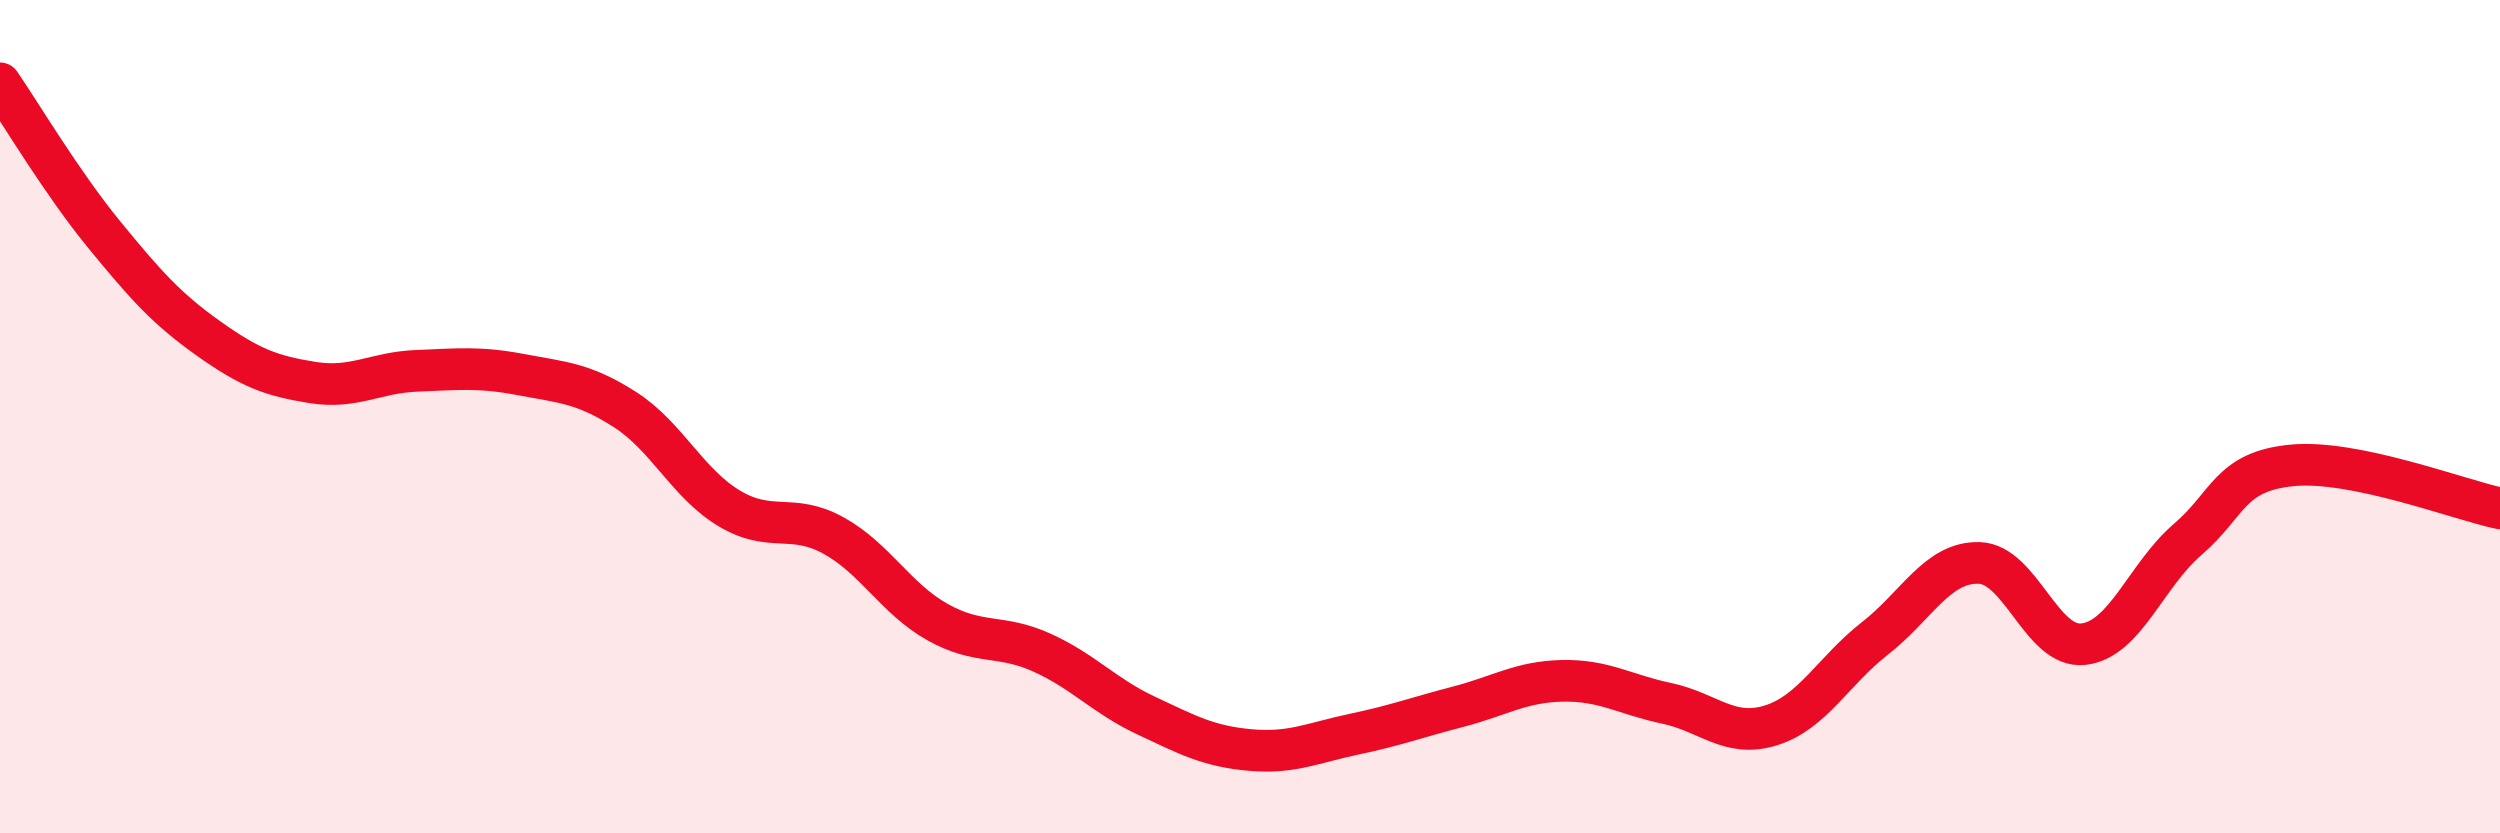
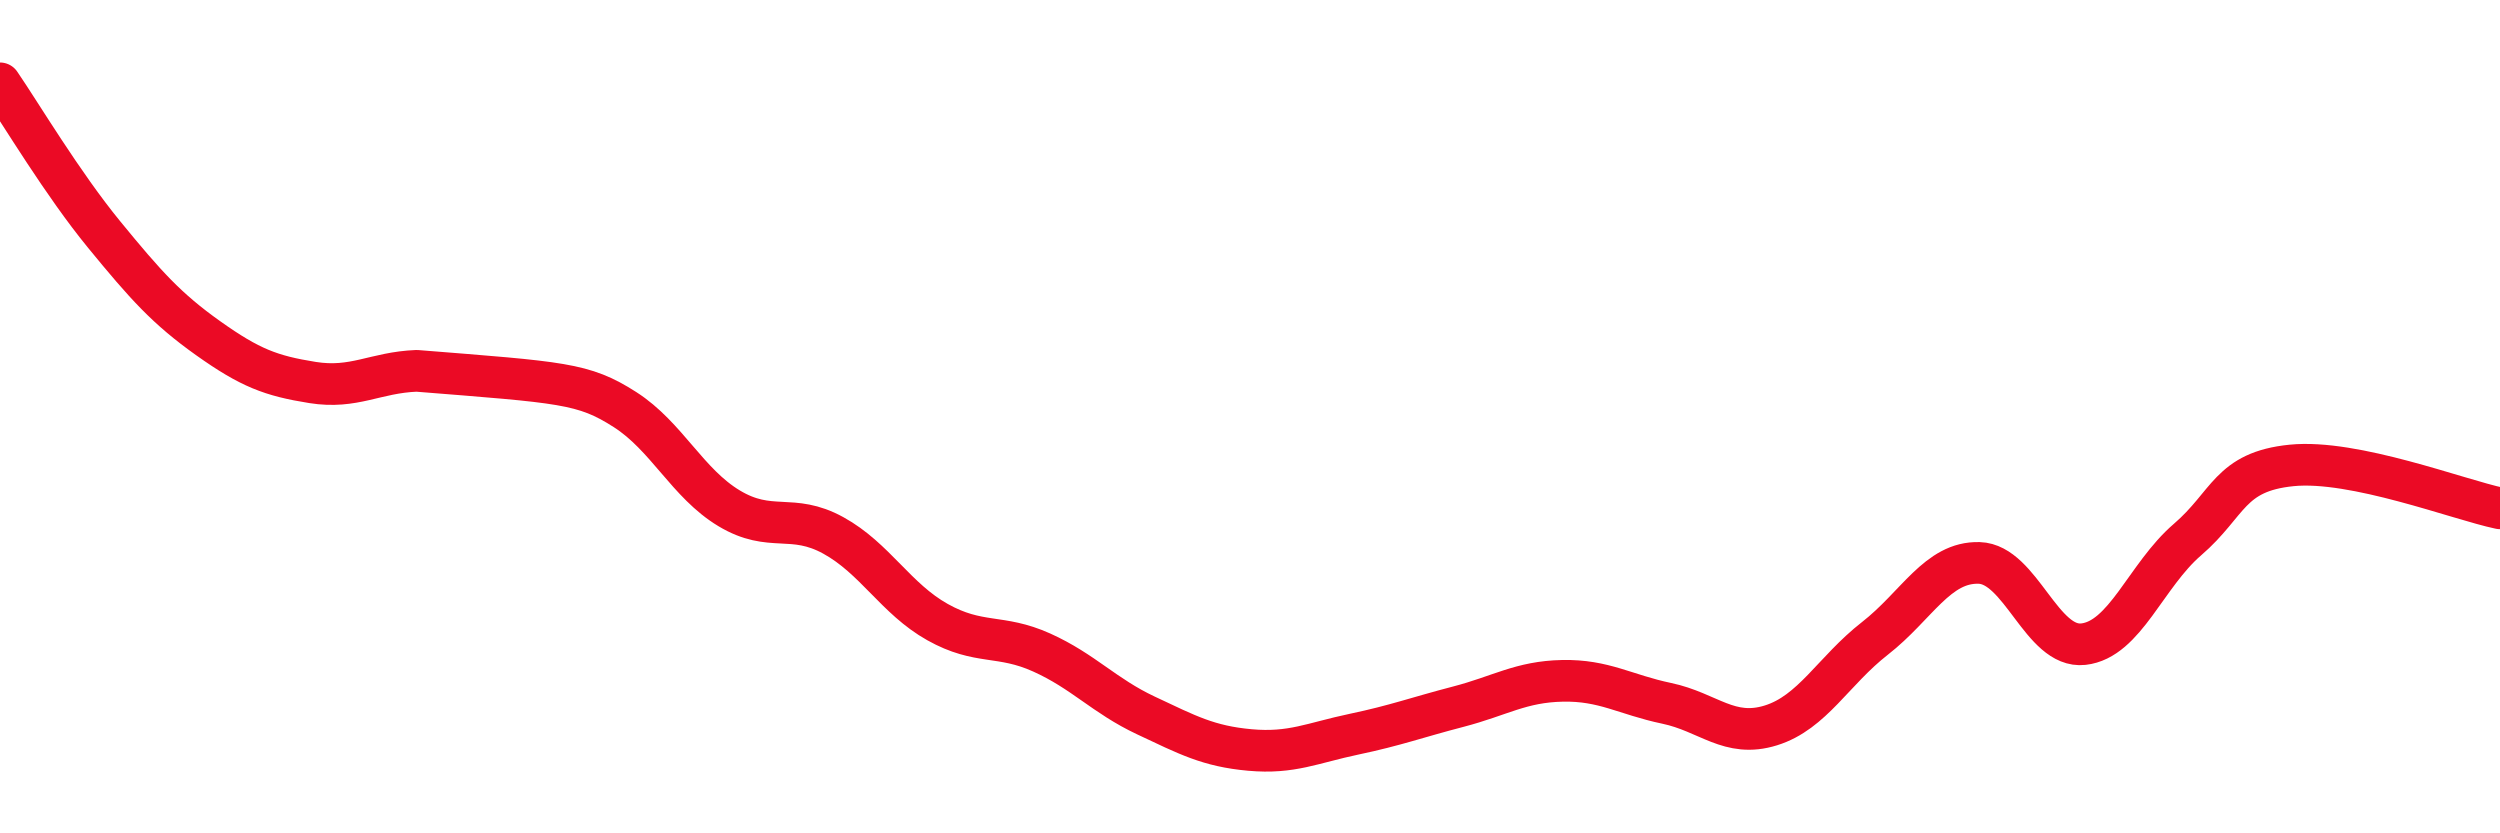
<svg xmlns="http://www.w3.org/2000/svg" width="60" height="20" viewBox="0 0 60 20">
-   <path d="M 0,2 C 0.5,2.73 1.5,4.41 2.5,5.63 C 3.5,6.85 4,7.41 5,8.12 C 6,8.83 6.5,9.02 7.5,9.18 C 8.5,9.34 9,8.94 10,8.9 C 11,8.86 11.5,8.8 12.5,8.99 C 13.5,9.18 14,9.19 15,9.83 C 16,10.47 16.5,11.6 17.5,12.2 C 18.5,12.8 19,12.3 20,12.85 C 21,13.4 21.5,14.37 22.5,14.93 C 23.5,15.49 24,15.21 25,15.66 C 26,16.11 26.5,16.7 27.5,17.17 C 28.5,17.64 29,17.91 30,18 C 31,18.09 31.5,17.83 32.5,17.62 C 33.5,17.41 34,17.22 35,16.96 C 36,16.7 36.5,16.36 37.5,16.34 C 38.5,16.32 39,16.67 40,16.88 C 41,17.09 41.5,17.72 42.5,17.41 C 43.5,17.1 44,16.1 45,15.32 C 46,14.54 46.5,13.48 47.5,13.51 C 48.5,13.54 49,15.57 50,15.46 C 51,15.35 51.5,13.81 52.5,12.95 C 53.5,12.09 53.5,11.32 55,11.17 C 56.5,11.02 59,11.99 60,12.2L60 20L0 20Z" fill="#EB0A25" opacity="0.1" stroke-linecap="round" stroke-linejoin="round" />
-   <path d="M 0,2 C 0.5,2.73 1.5,4.41 2.5,5.63 C 3.5,6.85 4,7.41 5,8.12 C 6,8.83 6.5,9.02 7.5,9.18 C 8.5,9.34 9,8.94 10,8.9 C 11,8.86 11.5,8.8 12.5,8.99 C 13.5,9.18 14,9.19 15,9.83 C 16,10.47 16.5,11.6 17.5,12.2 C 18.5,12.8 19,12.3 20,12.85 C 21,13.4 21.5,14.37 22.5,14.93 C 23.5,15.49 24,15.21 25,15.66 C 26,16.11 26.5,16.7 27.5,17.17 C 28.5,17.64 29,17.91 30,18 C 31,18.09 31.5,17.83 32.5,17.62 C 33.5,17.41 34,17.22 35,16.96 C 36,16.7 36.5,16.36 37.5,16.34 C 38.5,16.32 39,16.67 40,16.88 C 41,17.09 41.5,17.72 42.5,17.41 C 43.5,17.1 44,16.1 45,15.32 C 46,14.54 46.5,13.48 47.5,13.51 C 48.5,13.54 49,15.57 50,15.46 C 51,15.35 51.5,13.81 52.5,12.95 C 53.5,12.09 53.5,11.32 55,11.17 C 56.5,11.02 59,11.99 60,12.2" stroke="#EB0A25" stroke-width="1" fill="none" stroke-linecap="round" stroke-linejoin="round" />
+   <path d="M 0,2 C 0.5,2.73 1.5,4.41 2.5,5.63 C 3.5,6.85 4,7.41 5,8.12 C 6,8.83 6.5,9.02 7.5,9.18 C 8.5,9.34 9,8.94 10,8.9 C 13.5,9.18 14,9.19 15,9.83 C 16,10.47 16.5,11.6 17.5,12.2 C 18.5,12.8 19,12.3 20,12.85 C 21,13.4 21.5,14.37 22.5,14.93 C 23.5,15.49 24,15.21 25,15.66 C 26,16.11 26.5,16.7 27.5,17.17 C 28.5,17.64 29,17.91 30,18 C 31,18.09 31.5,17.83 32.5,17.62 C 33.5,17.41 34,17.22 35,16.96 C 36,16.7 36.5,16.36 37.5,16.34 C 38.5,16.32 39,16.67 40,16.88 C 41,17.09 41.5,17.72 42.5,17.41 C 43.5,17.1 44,16.1 45,15.32 C 46,14.54 46.5,13.48 47.5,13.51 C 48.5,13.54 49,15.57 50,15.46 C 51,15.35 51.5,13.81 52.5,12.95 C 53.5,12.09 53.5,11.32 55,11.17 C 56.5,11.02 59,11.99 60,12.2" stroke="#EB0A25" stroke-width="1" fill="none" stroke-linecap="round" stroke-linejoin="round" />
</svg>